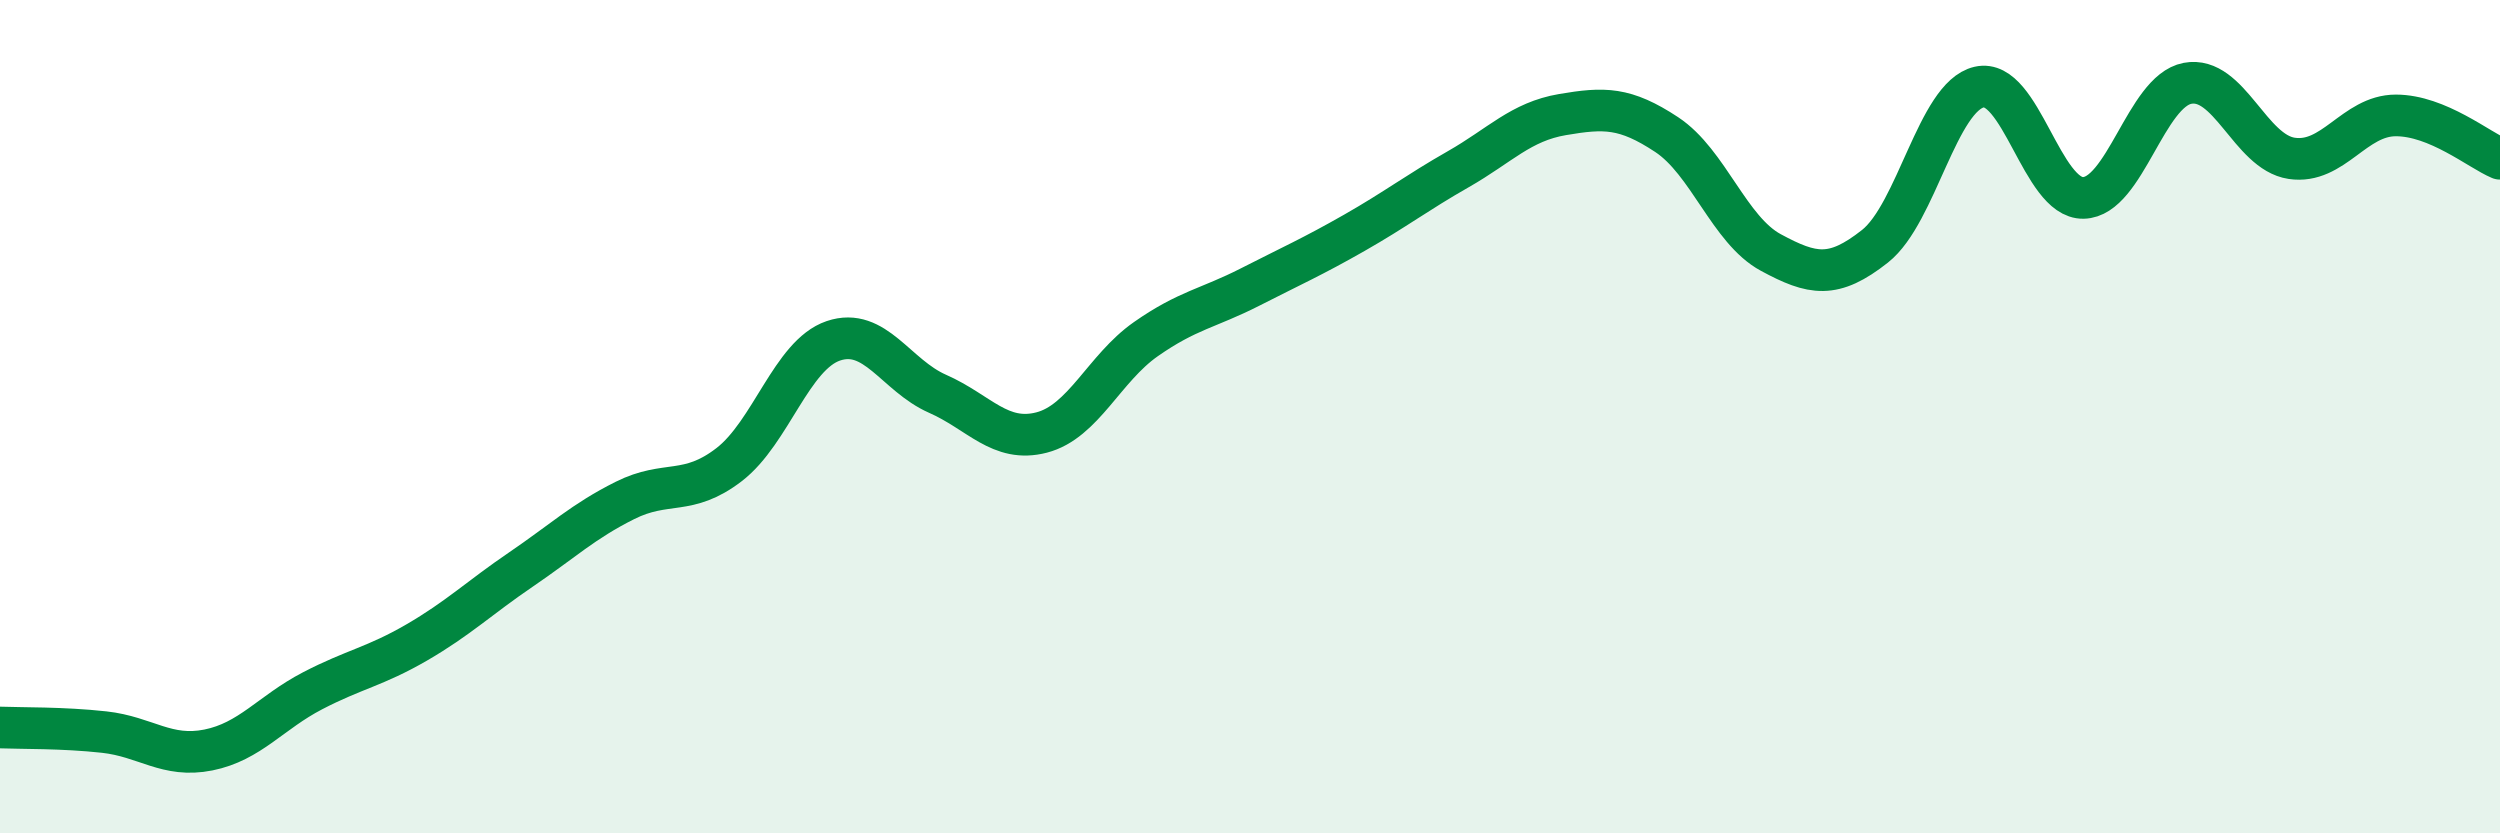
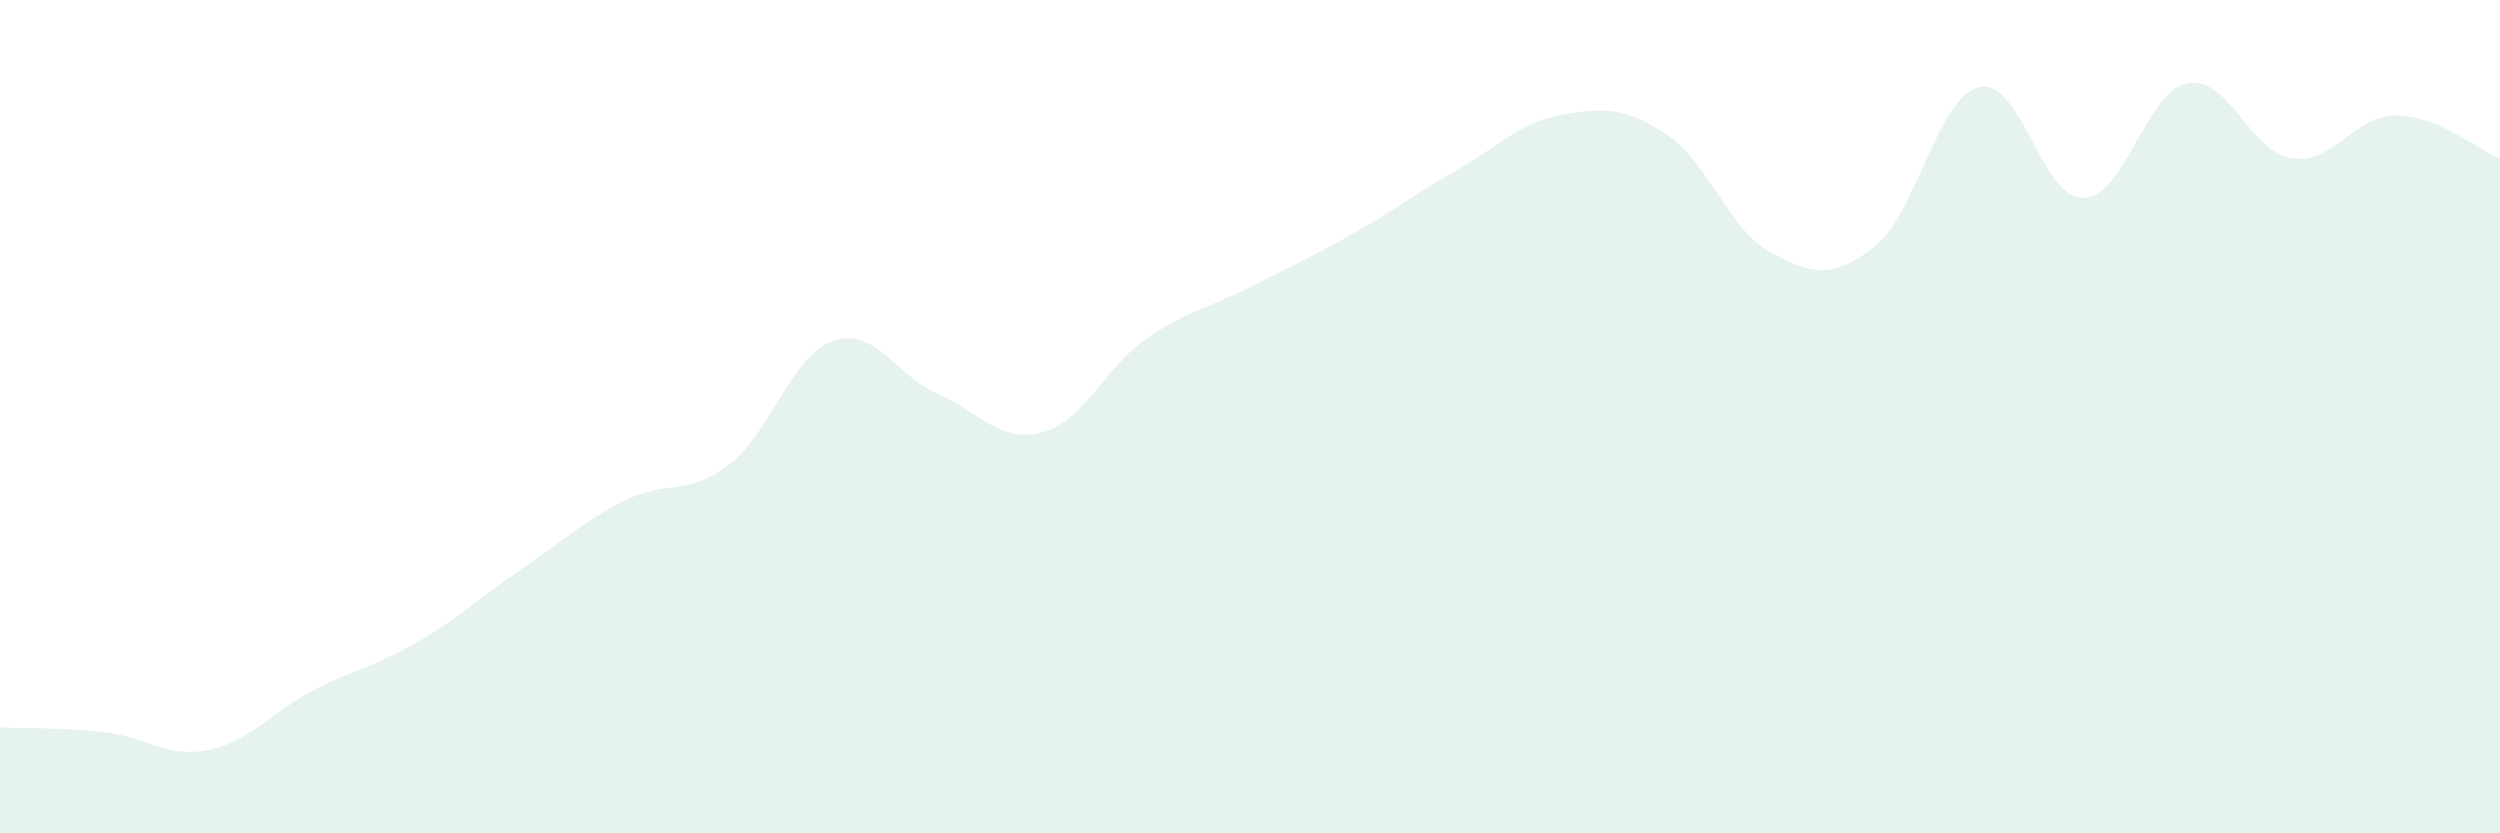
<svg xmlns="http://www.w3.org/2000/svg" width="60" height="20" viewBox="0 0 60 20">
  <path d="M 0,17.46 C 0.5,17.48 1.5,17.46 2.5,17.57 C 3.5,17.68 4,18.2 5,18 C 6,17.8 6.5,17.1 7.5,16.58 C 8.5,16.06 9,16 10,15.42 C 11,14.84 11.5,14.35 12.5,13.67 C 13.5,12.99 14,12.51 15,12.01 C 16,11.51 16.5,11.92 17.5,11.15 C 18.5,10.38 19,8.52 20,8.18 C 21,7.84 21.5,9.01 22.5,9.45 C 23.5,9.89 24,10.64 25,10.38 C 26,10.12 26.5,8.84 27.5,8.14 C 28.5,7.44 29,7.4 30,6.89 C 31,6.38 31.5,6.16 32.5,5.59 C 33.5,5.02 34,4.63 35,4.06 C 36,3.49 36.5,2.92 37.5,2.75 C 38.5,2.58 39,2.57 40,3.23 C 41,3.89 41.5,5.52 42.5,6.06 C 43.5,6.6 44,6.7 45,5.91 C 46,5.12 46.5,2.32 47.5,2.09 C 48.5,1.86 49,4.77 50,4.75 C 51,4.73 51.5,2.19 52.5,2 C 53.5,1.81 54,3.65 55,3.8 C 56,3.95 56.5,2.77 57.5,2.77 C 58.5,2.77 59.5,3.6 60,3.81L60 20L0 20Z" fill="#008740" opacity="0.1" stroke-linecap="round" stroke-linejoin="round" />
-   <path d="M 0,17.46 C 0.5,17.48 1.5,17.46 2.5,17.57 C 3.5,17.68 4,18.2 5,18 C 6,17.8 6.5,17.1 7.5,16.58 C 8.5,16.06 9,16 10,15.42 C 11,14.84 11.5,14.35 12.5,13.67 C 13.5,12.99 14,12.51 15,12.01 C 16,11.51 16.5,11.92 17.5,11.15 C 18.5,10.38 19,8.52 20,8.18 C 21,7.84 21.5,9.01 22.5,9.45 C 23.5,9.89 24,10.64 25,10.38 C 26,10.12 26.5,8.84 27.5,8.14 C 28.5,7.44 29,7.4 30,6.89 C 31,6.38 31.5,6.16 32.5,5.59 C 33.5,5.02 34,4.63 35,4.06 C 36,3.49 36.5,2.92 37.5,2.75 C 38.5,2.58 39,2.57 40,3.23 C 41,3.89 41.5,5.52 42.5,6.06 C 43.5,6.6 44,6.7 45,5.91 C 46,5.12 46.5,2.32 47.5,2.09 C 48.5,1.86 49,4.77 50,4.75 C 51,4.73 51.5,2.19 52.5,2 C 53.5,1.81 54,3.65 55,3.8 C 56,3.95 56.5,2.77 57.5,2.77 C 58.5,2.77 59.5,3.6 60,3.81" stroke="#008740" stroke-width="1" fill="none" stroke-linecap="round" stroke-linejoin="round" />
</svg>